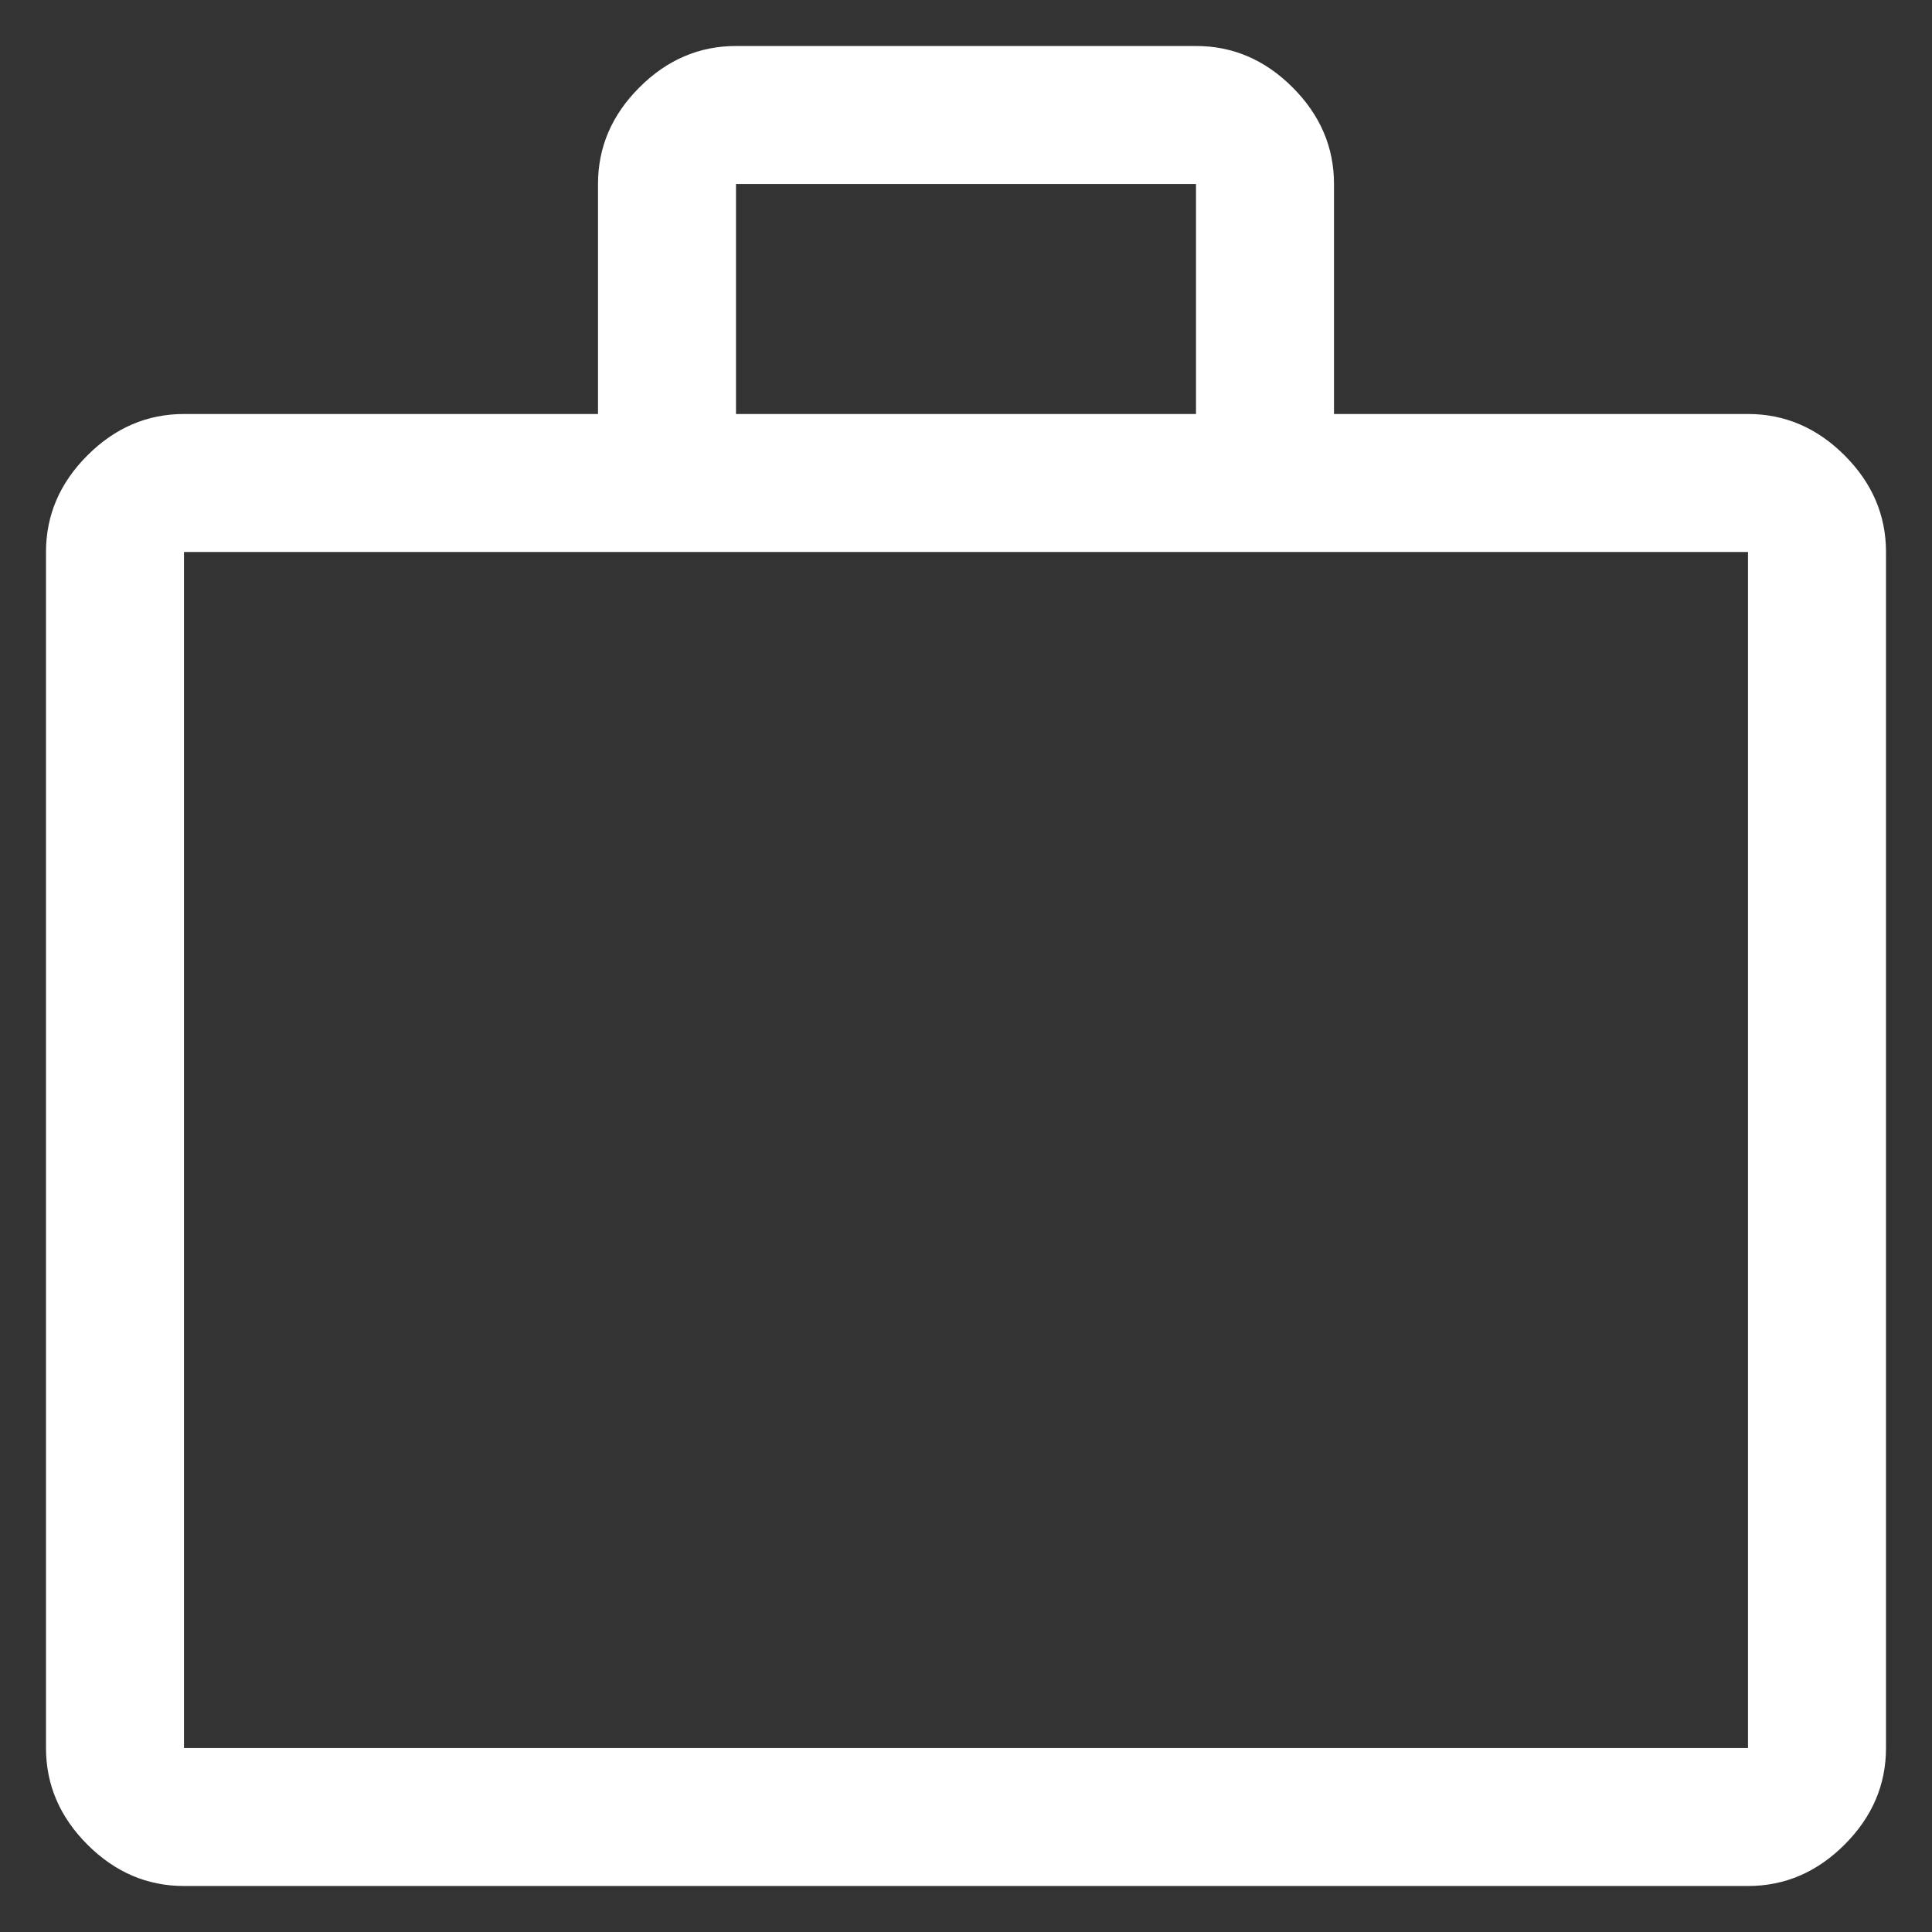
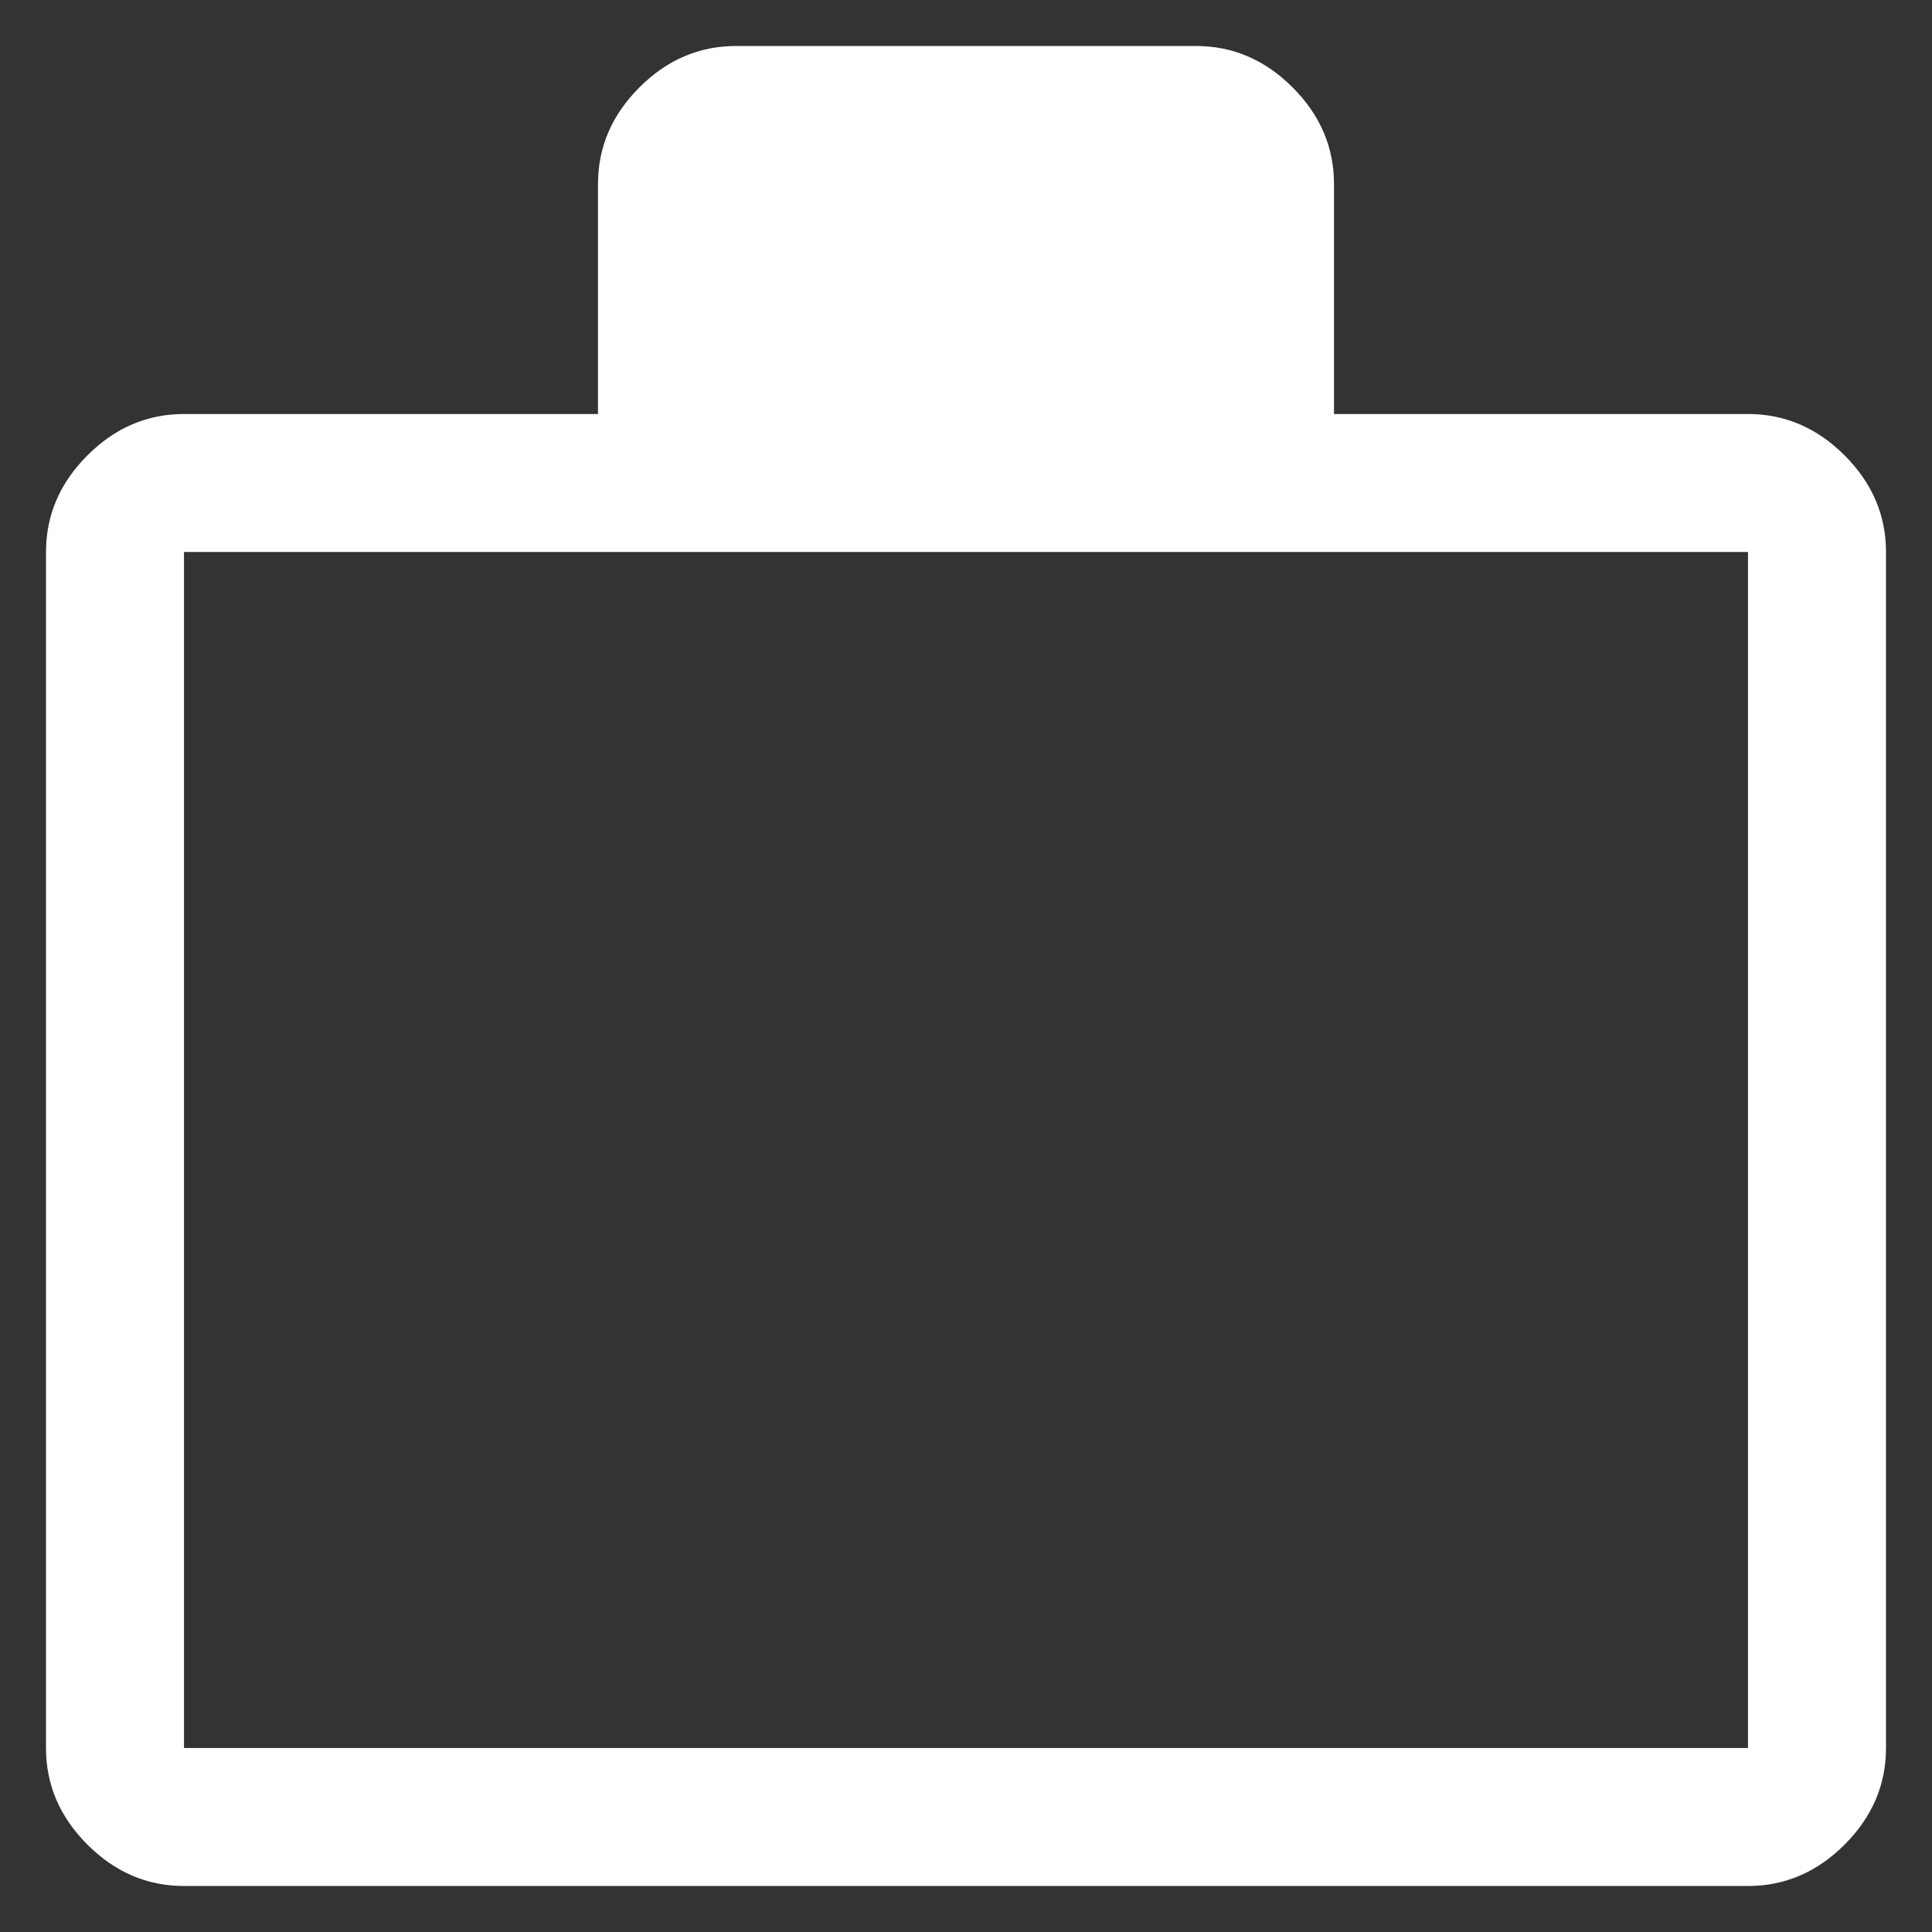
<svg xmlns="http://www.w3.org/2000/svg" version="1.1" id="Lager_1" x="0px" y="0px" viewBox="0 0 42 42" style="enable-background:new 0 0 42 42;" xml:space="preserve">
  <rect x="0" y="0" width="42" height="42" fill="#333333" stroke="none" />
  <style type="text/css">
	.st0{fill:#FFFFFF;}
</style>
-   <path class="st0" d="M4,41c-0.8,0-1.5-0.3-2.1-0.9C1.3,39.5,1,38.8,1,38V12c0-0.8,0.3-1.5,0.9-2.1C2.5,9.3,3.2,9,4,9h9V4  c0-0.8,0.3-1.5,0.9-2.1C14.5,1.3,15.2,1,16,1h10c0.8,0,1.5,0.3,2.1,0.9C28.7,2.5,29,3.2,29,4v5h9c0.8,0,1.5,0.3,2.1,0.9  c0.6,0.6,0.9,1.3,0.9,2.1v26c0,0.8-0.3,1.5-0.9,2.1C39.5,40.7,38.8,41,38,41H4z M4,38h34V12H4V38z M16,9h10V4H16V9z M4,38V12V38z" />
+   <path class="st0" d="M4,41c-0.8,0-1.5-0.3-2.1-0.9C1.3,39.5,1,38.8,1,38V12c0-0.8,0.3-1.5,0.9-2.1C2.5,9.3,3.2,9,4,9h9V4  c0-0.8,0.3-1.5,0.9-2.1C14.5,1.3,15.2,1,16,1h10c0.8,0,1.5,0.3,2.1,0.9C28.7,2.5,29,3.2,29,4v5h9c0.8,0,1.5,0.3,2.1,0.9  c0.6,0.6,0.9,1.3,0.9,2.1v26c0,0.8-0.3,1.5-0.9,2.1C39.5,40.7,38.8,41,38,41H4z M4,38h34V12H4V38z M16,9h10H16V9z M4,38V12V38z" />
</svg>